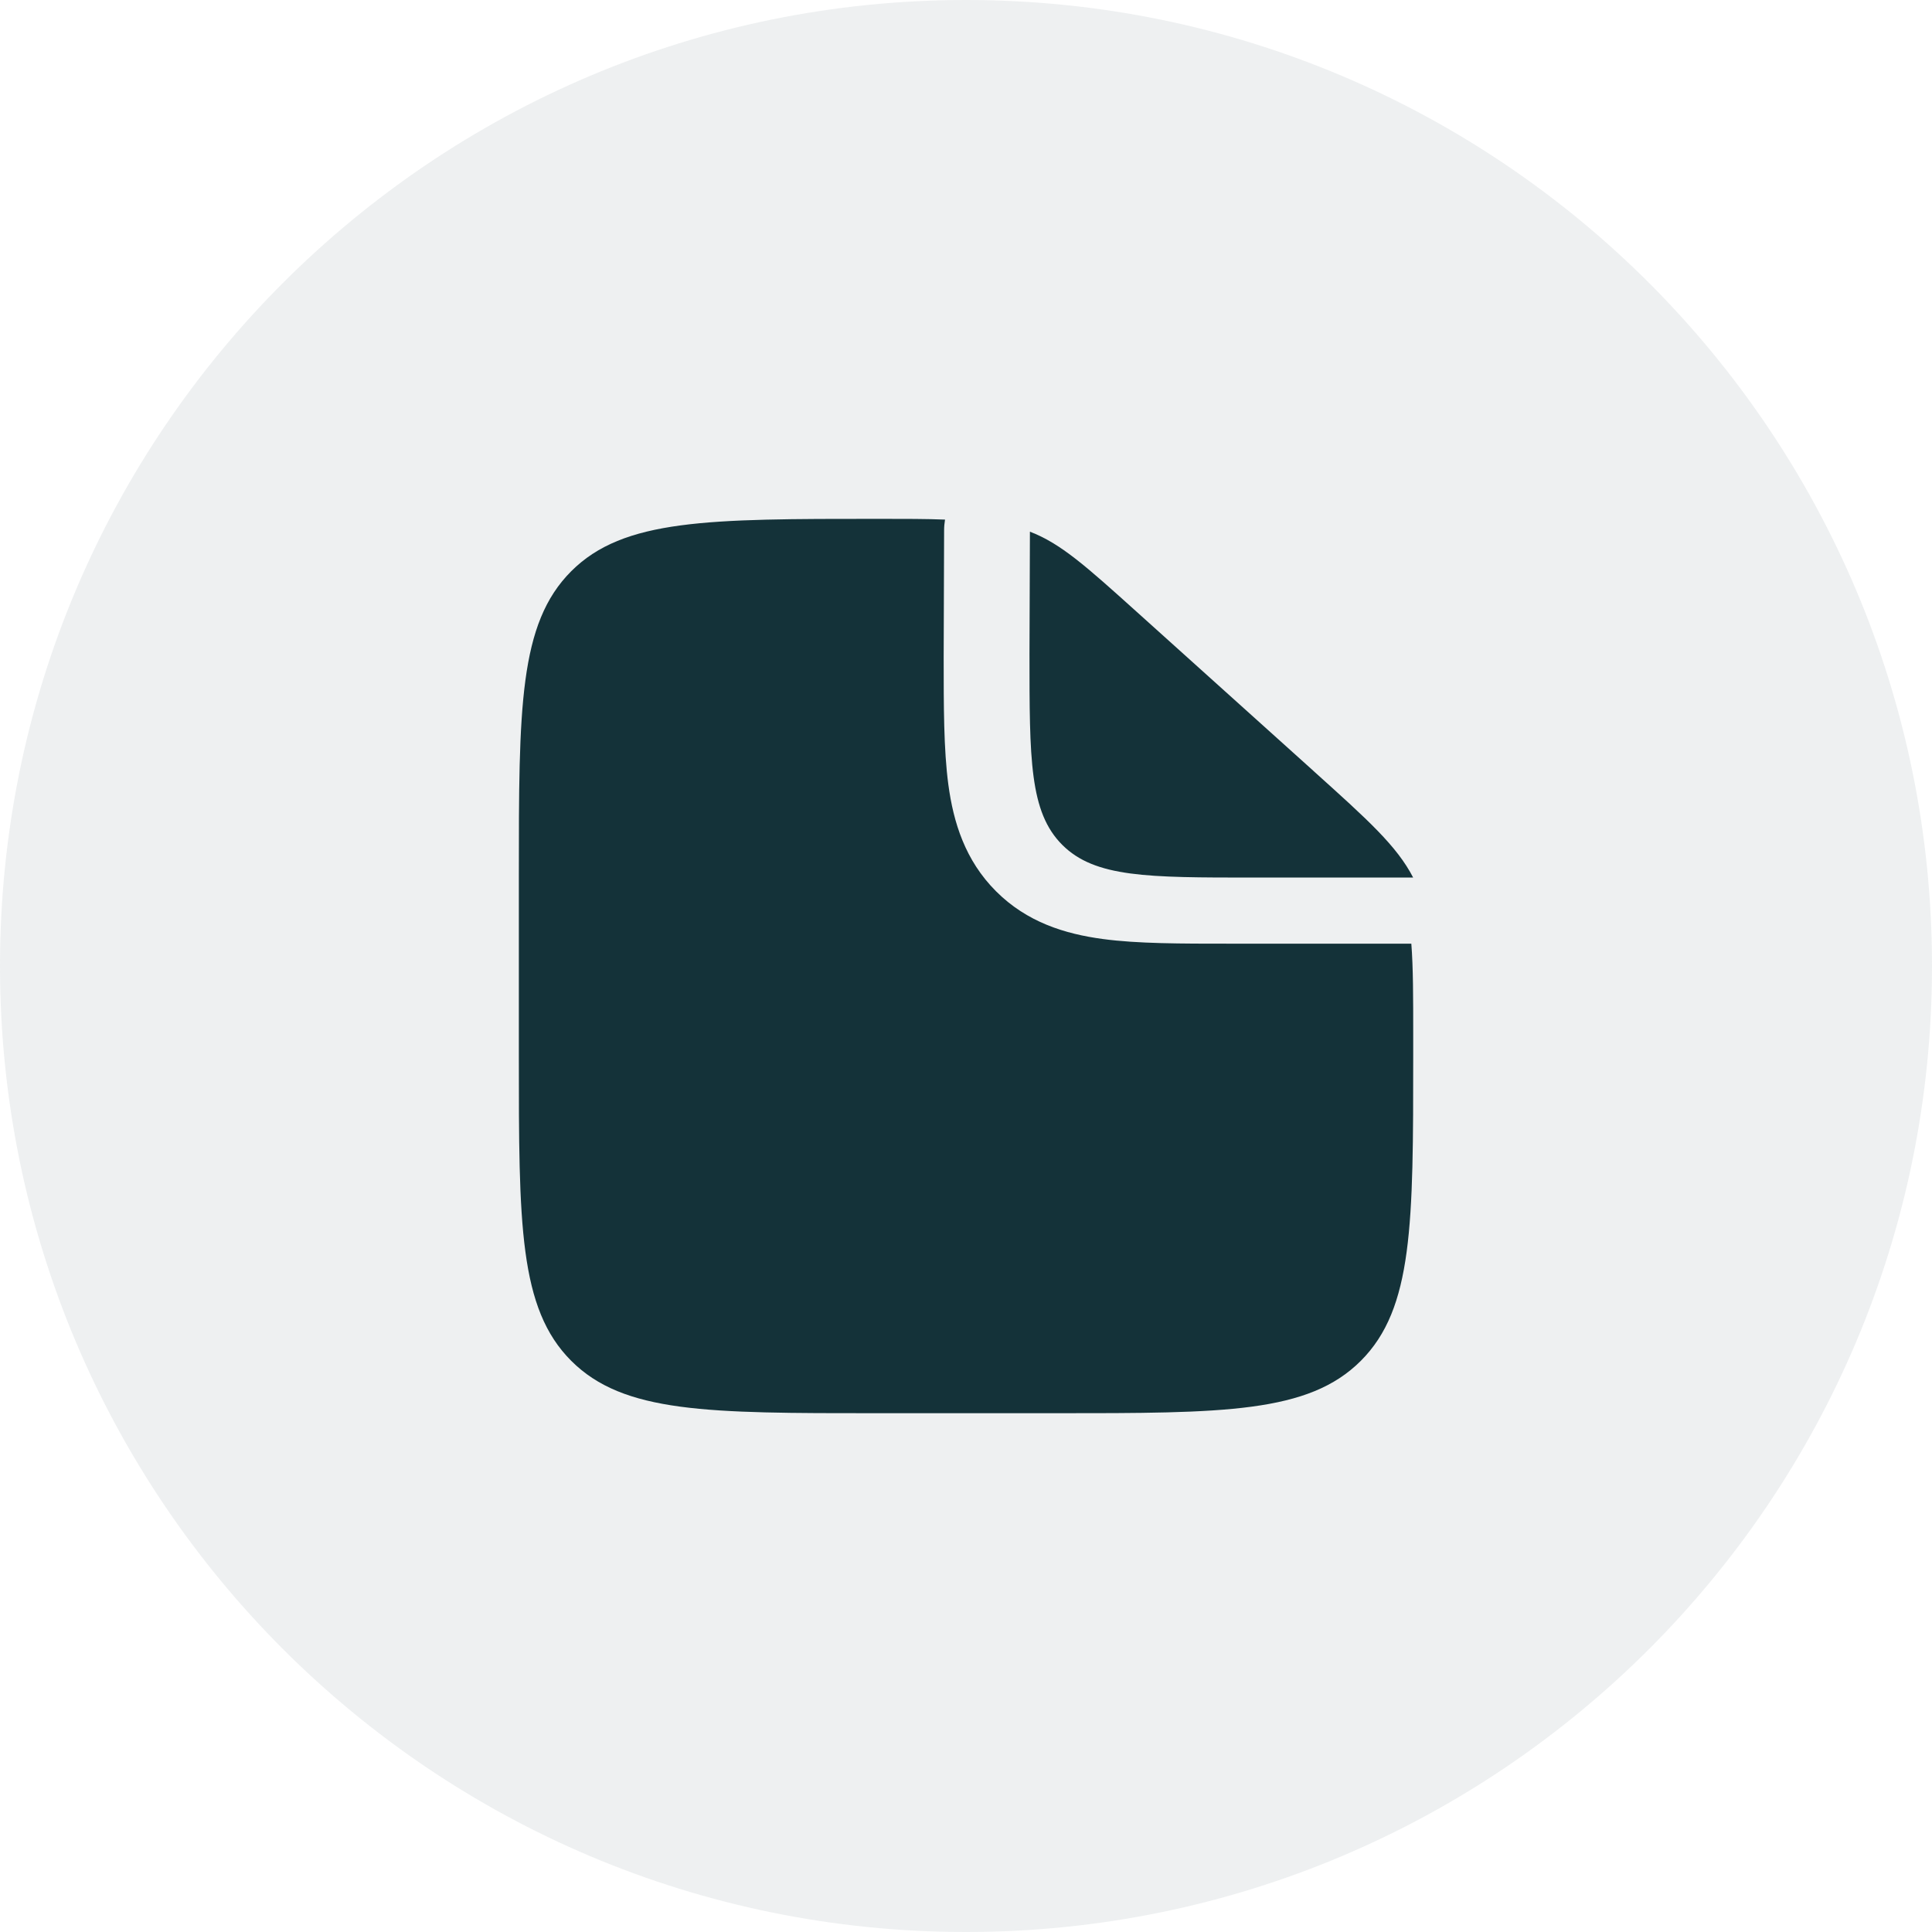
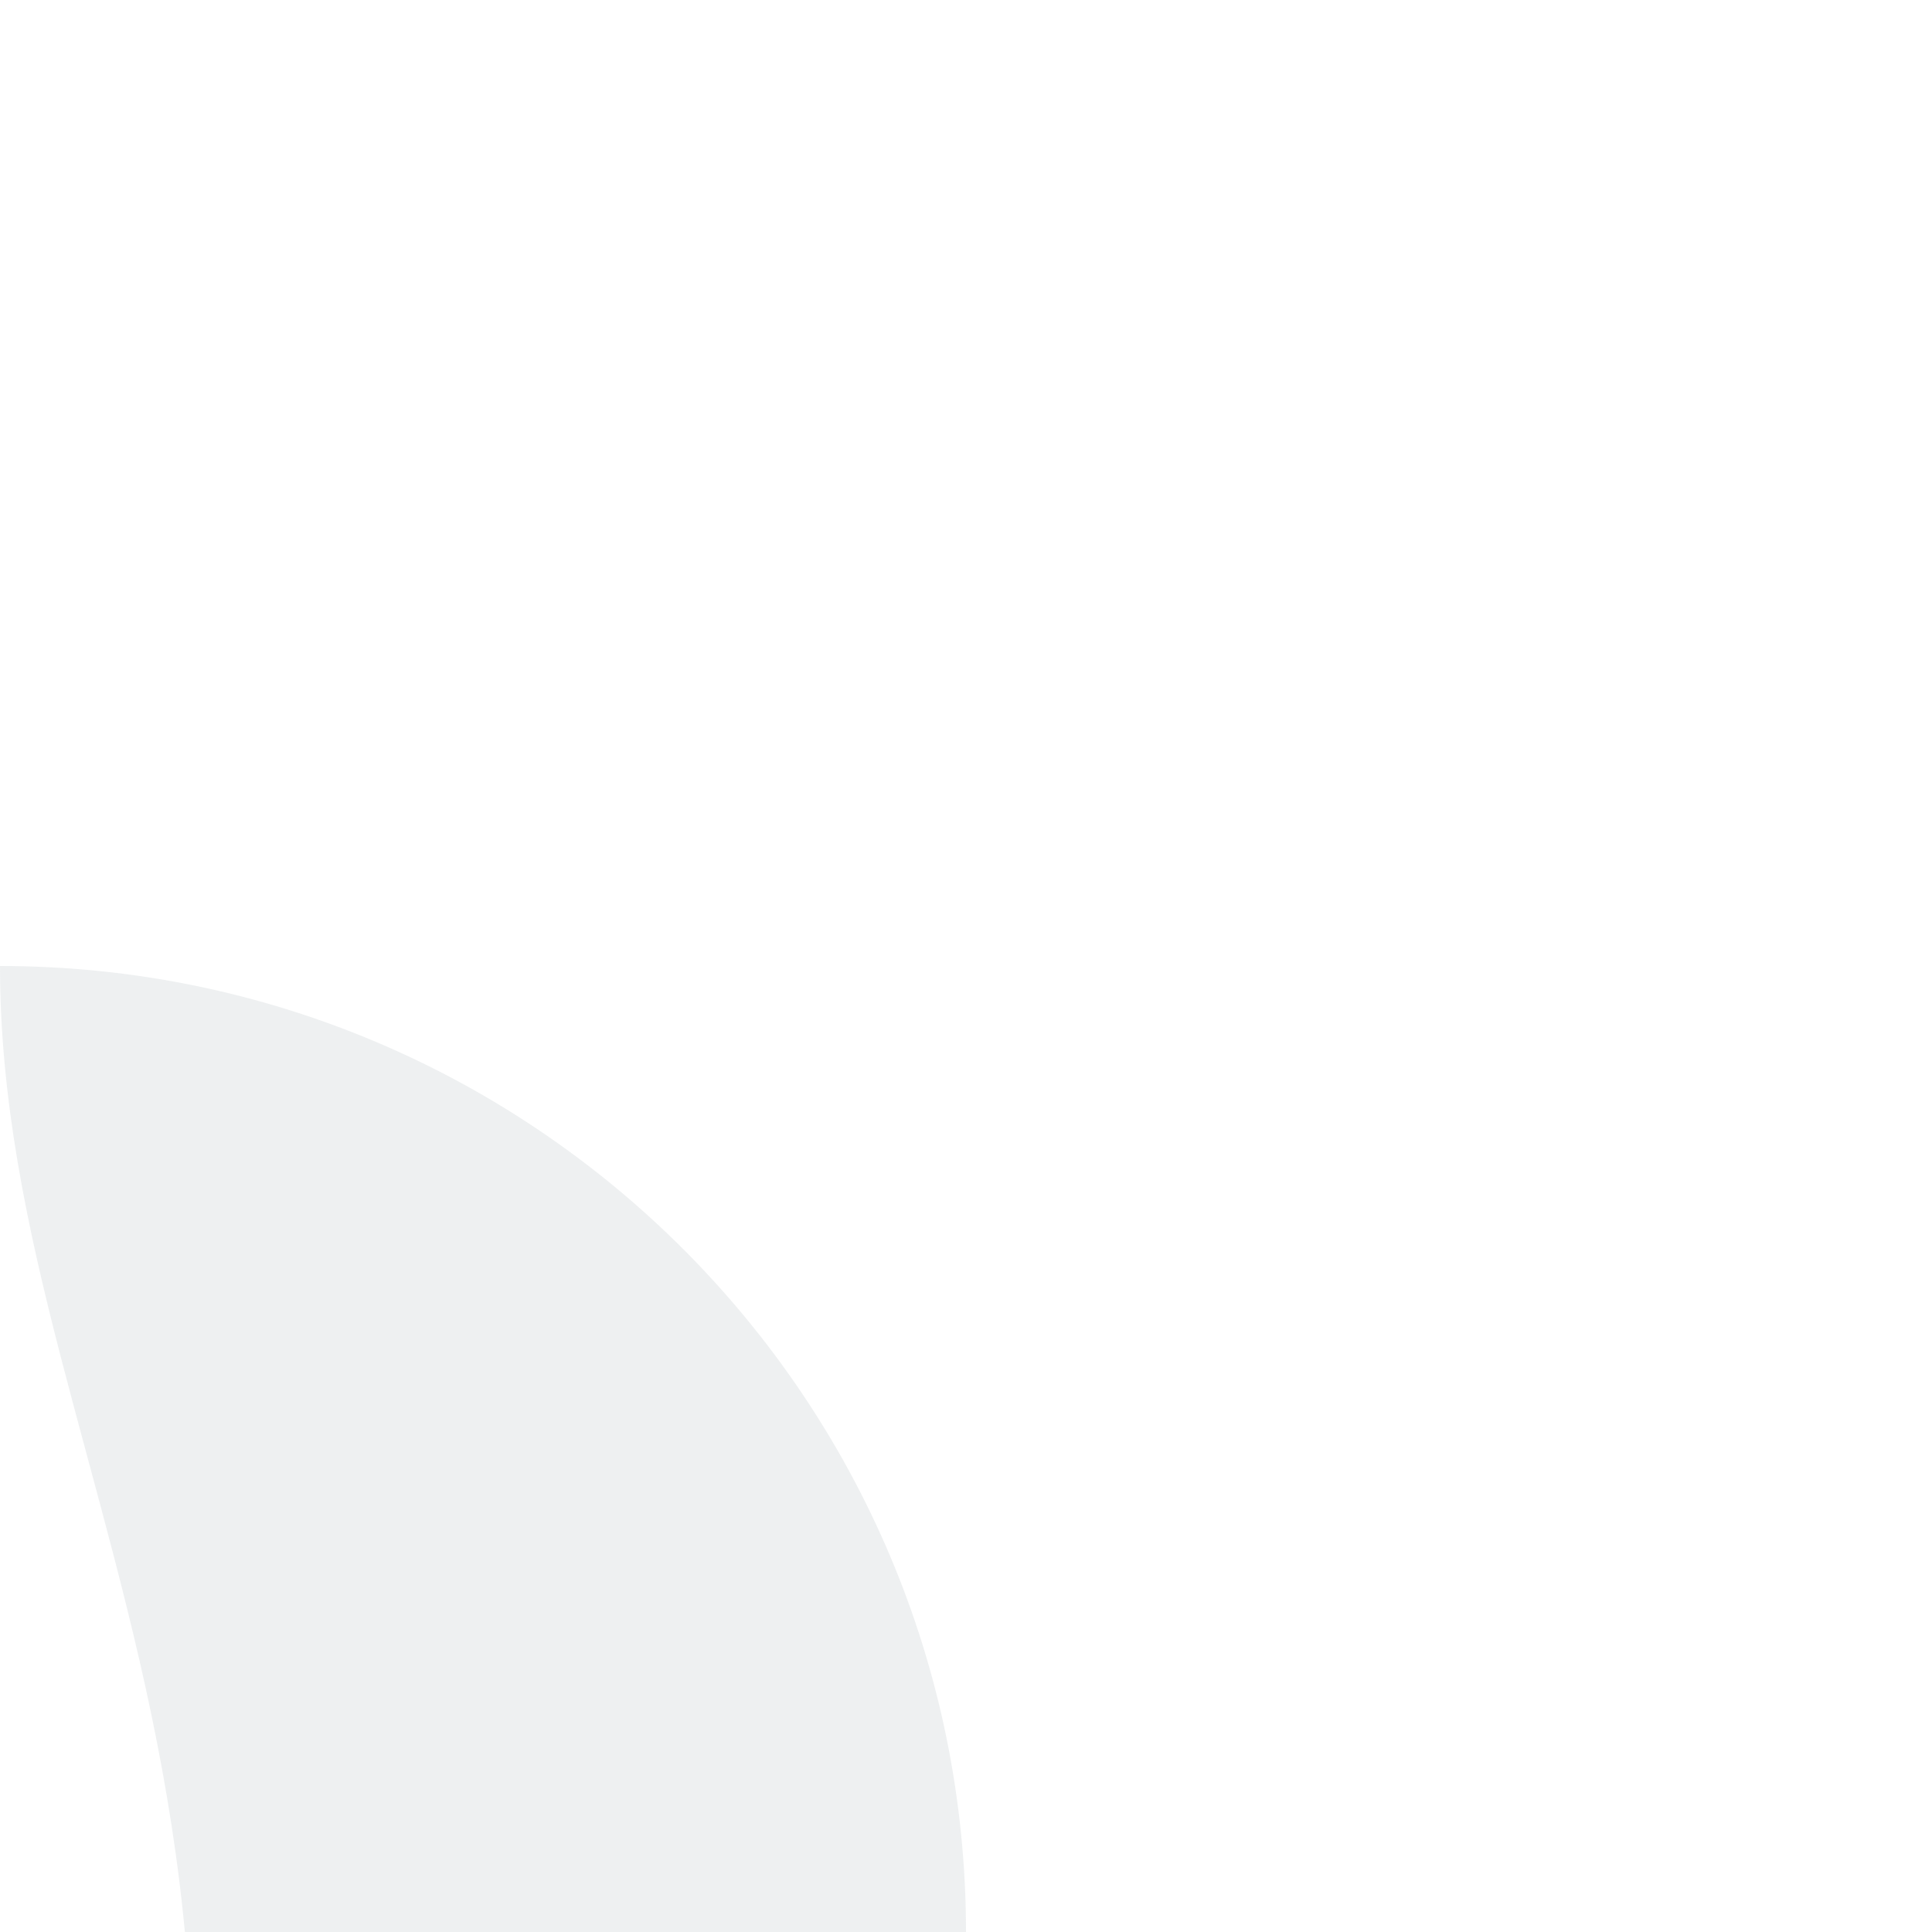
<svg xmlns="http://www.w3.org/2000/svg" id="Layer_1" data-name="Layer 1" width="12.7mm" height="12.7mm" viewBox="0 0 36 36">
-   <path d="M0,18C0,8.059,8.059,0,18,0c9.941,0,18,8.059,18,18,0,9.941-8.059,18-18,18C8.059,36,0,27.941,0,18Z" style="fill: rgba(114, 132, 136, .12);" />
+   <path d="M0,18c9.941,0,18,8.059,18,18,0,9.941-8.059,18-18,18C8.059,36,0,27.941,0,18Z" style="fill: rgba(114, 132, 136, .12);" />
  <g>
-     <path d="M19.667,26.333h-3.333c-3.143,0-4.714,0-5.69-.976-.976-.976-.976-2.548-.976-5.69v-3.333c0-3.143,0-4.714.976-5.69.976-.976,2.556-.976,5.715-.976.505,0,.91,0,1.25.014-.011.067-.017.135-.017.203l-.008,2.362c-0.0.914-0,1.722.087,2.373.095.706.313,1.412.889,1.988.576.576,1.282.794,1.988.889.651.088,1.459.087,2.373.087h3.377c.035.445.035.992.035,1.719v.364c0,3.143,0,4.714-.976,5.69-.976.976-2.548.976-5.69.976Z" style="fill: #143239; fill-rule: evenodd;" />
-     <path d="M24.476,14.366l-3.299-2.969c-.94-.846-1.41-1.269-1.986-1.49l-.008,2.279c0,1.964,0,2.946.61,3.556.61.61,1.592.61,3.556.61h2.983c-.302-.587-.843-1.074-1.857-1.986Z" style="fill: #143239;" />
-   </g>
+     </g>
</svg>